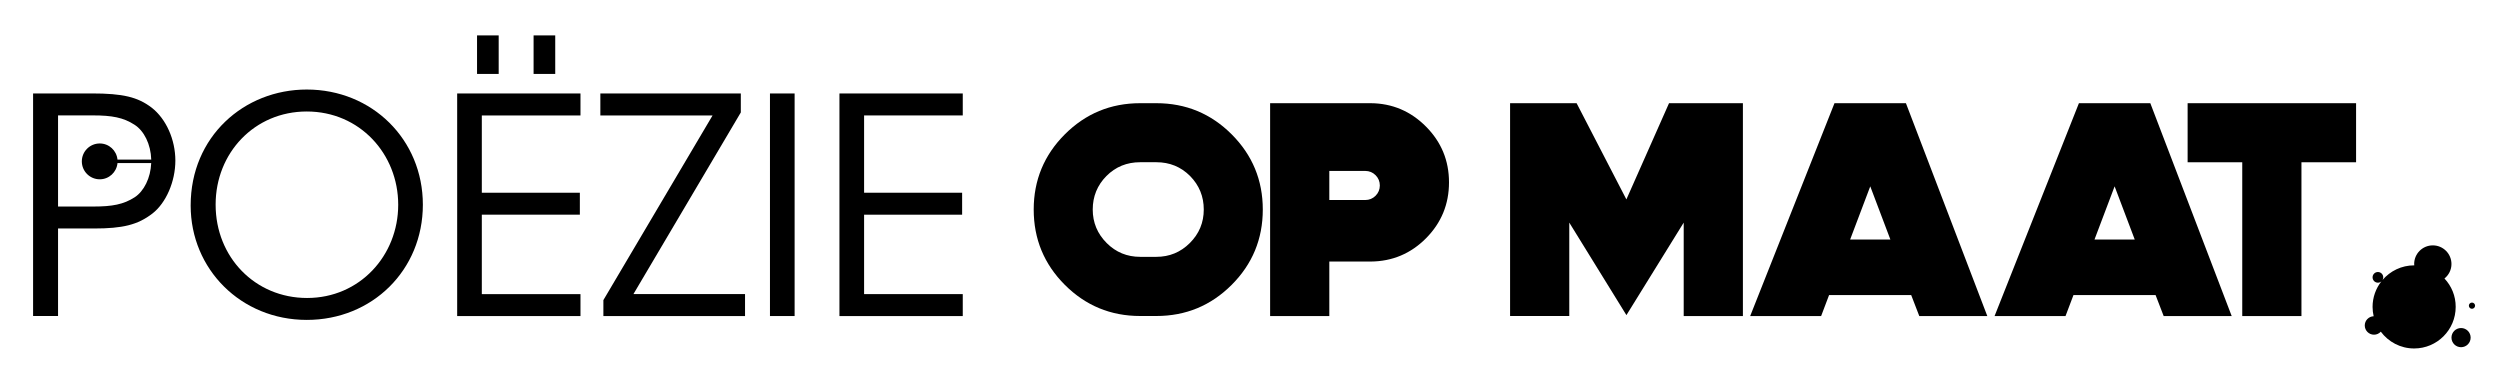
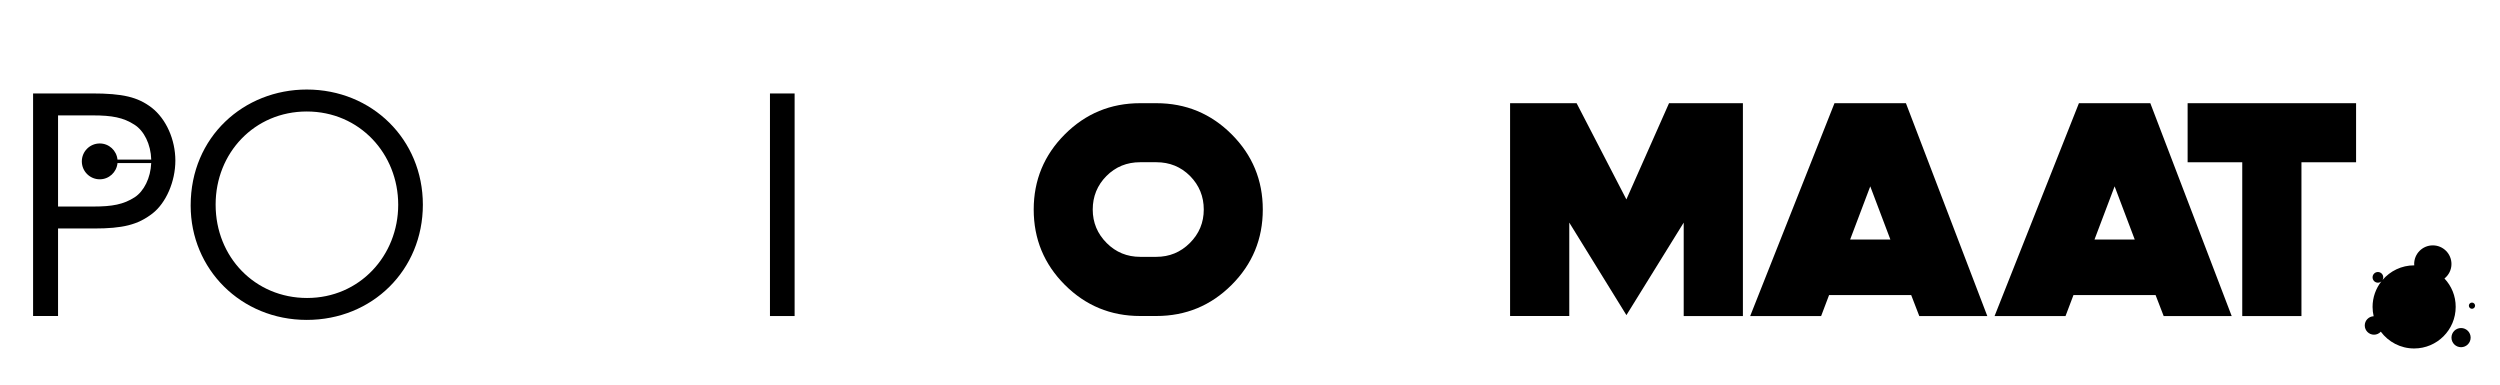
<svg xmlns="http://www.w3.org/2000/svg" version="1.1" id="Layer_1" x="0px" y="0px" viewBox="0 0 717.08 110.54" style="enable-background:new 0 0 717.08 110.54;" xml:space="preserve">
  <path d="M54.69,58.9c0-19.67,15.27-33.22,33.3-33.22c18.72,0,33.3,14.32,33.3,33.04c0,18.72-14.49,33.04-33.3,33.04  c-18.89,0-33.3-14.58-33.3-32.78V58.9z M61.85,58.73c0,15.01,11.3,26.74,26.23,26.74c15.1,0,26.14-12.16,26.14-26.74  c0-14.58-11.04-26.75-26.23-26.75c-15.01,0-26.14,11.91-26.14,26.66V58.73z" />
-   <path d="M131.13,26.81h35.37v6.3h-28.3v22.17h28.12v6.3h-28.12v22.78h28.3v6.3h-35.37V26.81z M143.04,21.2h-6.21V10.16h6.21V21.2z   M159.26,21.2h-6.21V10.16h6.21V21.2z" />
-   <path d="M181.69,84.35h32.01v6.3h-40.63v-4.57l31.32-52.97H172.2v-6.3h40.29v5.44L181.69,84.35z" />
  <path d="M220.85,26.81h7.07v63.84h-7.07V26.81z" />
-   <path d="M240.78,26.81h35.37v6.3h-28.3v22.17h28.12v6.3h-28.12v22.78h28.3v6.3h-35.37V26.81z" />
  <path d="M331.67,29.6c8.47,0,15.67,2.99,21.61,8.93s8.93,13.14,8.93,21.57c0,8.47-2.99,15.67-8.93,21.61s-13.14,8.93-21.61,8.93  h-4.63c-8.47,0-15.67-2.99-21.61-8.93c-5.94-5.94-8.93-13.14-8.93-21.61c0-8.43,2.99-15.63,8.93-21.57  c5.94-5.94,13.14-8.93,21.61-8.93H331.67z M331.67,73.67c3.75,0,6.95-1.31,9.61-3.96s4-5.86,4-9.61s-1.31-6.95-3.92-9.61  c-2.65-2.65-5.86-3.96-9.69-3.96h-4.63c-3.83,0-7.04,1.31-9.69,3.96c-2.61,2.65-3.92,5.86-3.92,9.61s1.35,6.95,4,9.61  c2.65,2.65,5.86,3.96,9.61,3.96H331.67z" />
-   <path d="M393.13,29.6c6.24,0.04,11.54,2.32,15.92,6.74c4.38,4.42,6.57,9.73,6.57,15.97s-2.19,11.59-6.57,16.01  c-4.38,4.42-9.69,6.66-15.92,6.7h-11.84v15.63h-16.98V29.6H393.13z M391.61,57.37c1.14,0,2.15-0.42,2.95-1.22  c0.8-0.8,1.22-1.81,1.22-2.95s-0.42-2.15-1.22-2.95c-0.8-0.8-1.81-1.22-2.95-1.22h-10.32v8.34H391.61z" />
  <path d="M478.73,29.6h21.19v61.05h-16.98V63.85l-16.43,26.54l-16.39-26.54v26.79h-16.98V29.6h19.08l14.28,27.6L478.73,29.6z" />
  <path d="M546.68,29.6l23.34,61.05h-19.51l-2.32-6.02h-23.55l-2.28,6.02h-20.35l24.18-61.05H546.68z M542.22,68.7l-5.77-15.25  l-5.77,15.25H542.22z" />
-   <path d="M616.78,29.6l23.34,61.05h-19.51l-2.32-6.02h-23.55l-2.28,6.02h-20.35L596.3,29.6H616.78z M612.31,68.7l-5.77-15.25  l-5.77,15.25H612.31z" />
+   <path d="M616.78,29.6l23.34,61.05h-19.51l-2.32-6.02h-23.55l-2.28,6.02h-20.35L596.3,29.6z M612.31,68.7l-5.77-15.25  l-5.77,15.25H612.31z" />
  <path d="M675.8,29.6v16.94h-15.67v44.11h-16.98V46.54h-15.67V29.6H675.8z" />
  <g>
    <path d="M701.15,79.88c1.22-0.98,2.01-2.46,2.01-4.15c0-2.95-2.39-5.35-5.35-5.35s-5.35,2.39-5.35,5.35c0,0.13,0.03,0.25,0.04,0.38   c-0.01,0-0.03,0-0.04,0c-3.63,0-6.88,1.63-9.07,4.19c0.13-0.22,0.2-0.48,0.2-0.75c0-0.85-0.69-1.53-1.53-1.53   c-0.85,0-1.53,0.69-1.53,1.53c0,0.85,0.69,1.53,1.53,1.53c0.39,0,0.74-0.15,1.01-0.39c-1.59,2.02-2.54,4.57-2.54,7.34   c0,0.92,0.12,1.82,0.31,2.68c-1.42,0.05-2.55,1.21-2.55,2.64c0,1.46,1.19,2.65,2.65,2.65c0.78,0,1.47-0.34,1.95-0.87   c2.17,2.92,5.64,4.82,9.56,4.82c6.59,0,11.92-5.34,11.92-11.92C704.39,84.87,703.15,82.01,701.15,79.88z" />
    <path d="M705.91,94.09c-1.52,0-2.75,1.23-2.75,2.75s1.23,2.75,2.75,2.75s2.75-1.23,2.75-2.75S707.43,94.09,705.91,94.09z" />
    <path d="M709.04,86.79c-0.49,0-0.89,0.4-0.89,0.89c0,0.49,0.4,0.89,0.89,0.89c0.49,0,0.89-0.4,0.89-0.89   C709.93,87.18,709.53,86.79,709.04,86.79z" />
  </g>
  <path d="M43.48,30.86c-3.97-3.02-8.2-4.06-17.17-4.06H9.49v63.84h7.16V65.54h10.27c8.28,0,12.6-1.04,16.82-4.31  c3.88-3.02,6.56-9.15,6.56-15.18C50.29,40.09,47.7,34.14,43.48,30.86z M38.65,56.57c-3.19,2.07-6.47,2.67-11.82,2.67H16.65V33.1  h10.01c5.44,0,8.71,0.6,11.91,2.67c2.76,1.75,4.69,5.62,4.81,10.01h-9.68c-0.26-2.6-2.42-4.63-5.09-4.63c-2.84,0-5.14,2.3-5.14,5.14  c0,2.84,2.3,5.14,5.14,5.14c2.67,0,4.84-2.04,5.09-4.65h9.67C43.2,51.04,41.29,54.84,38.65,56.57z" />
</svg>